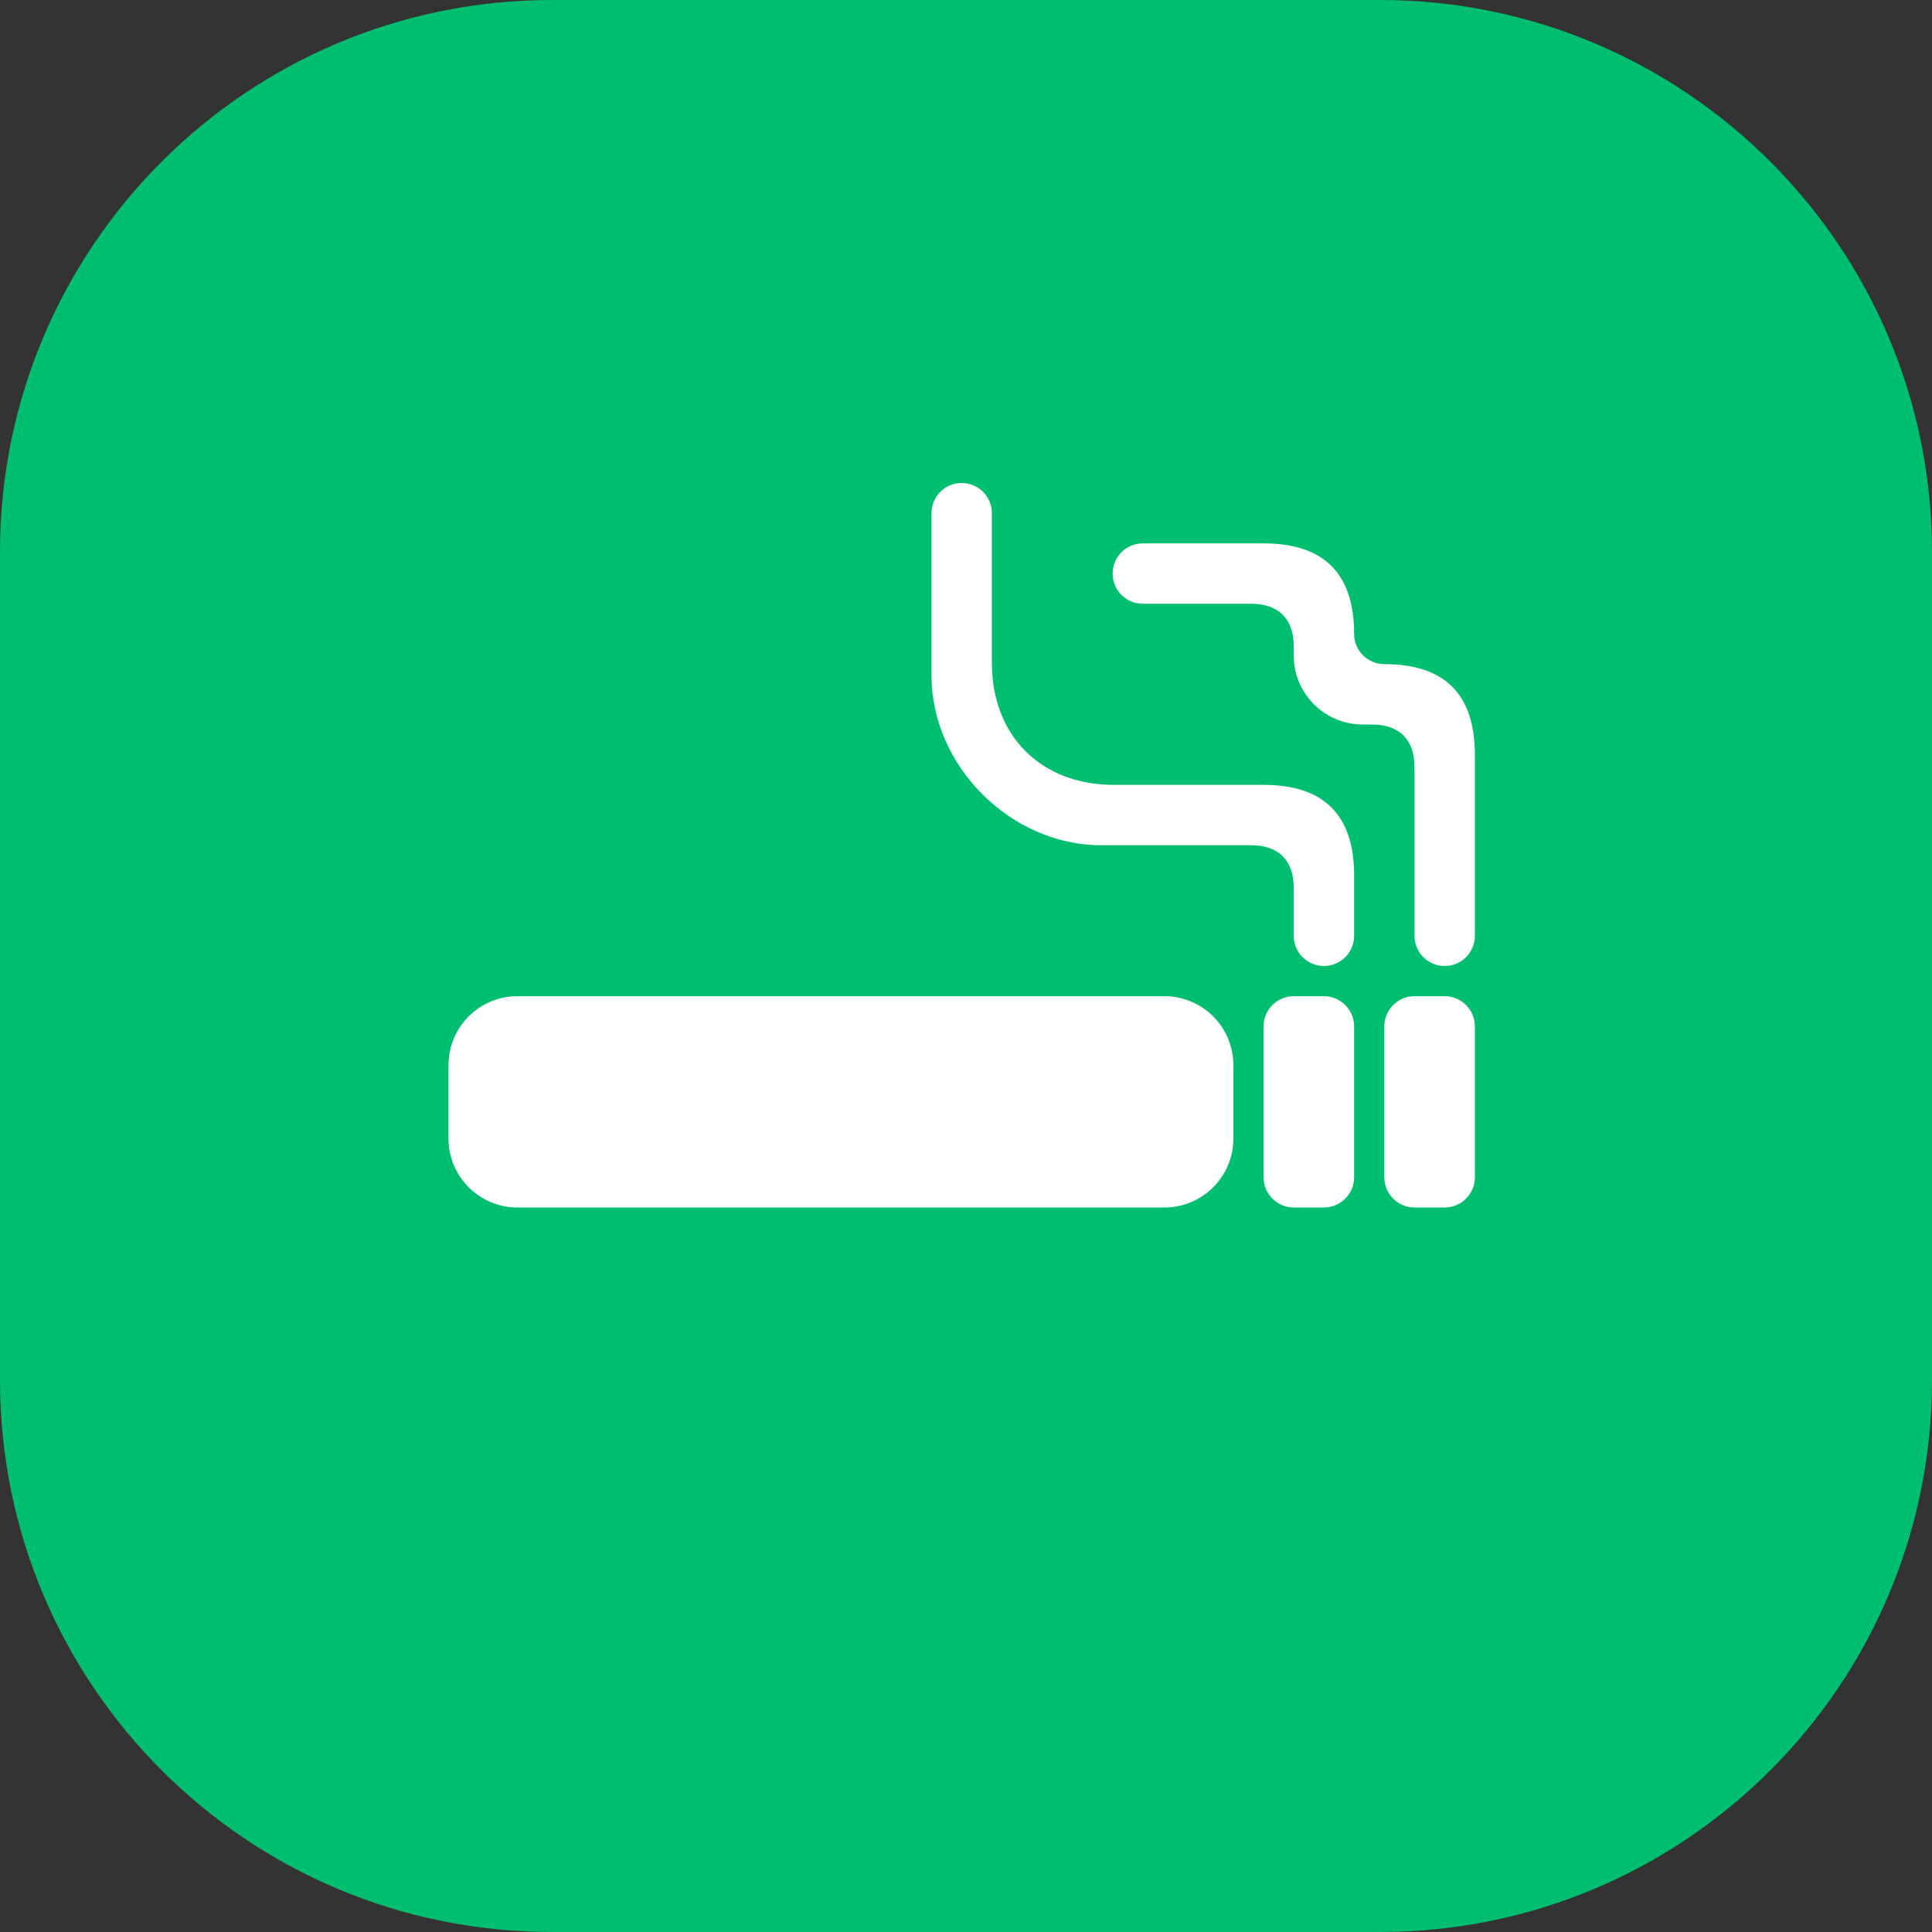
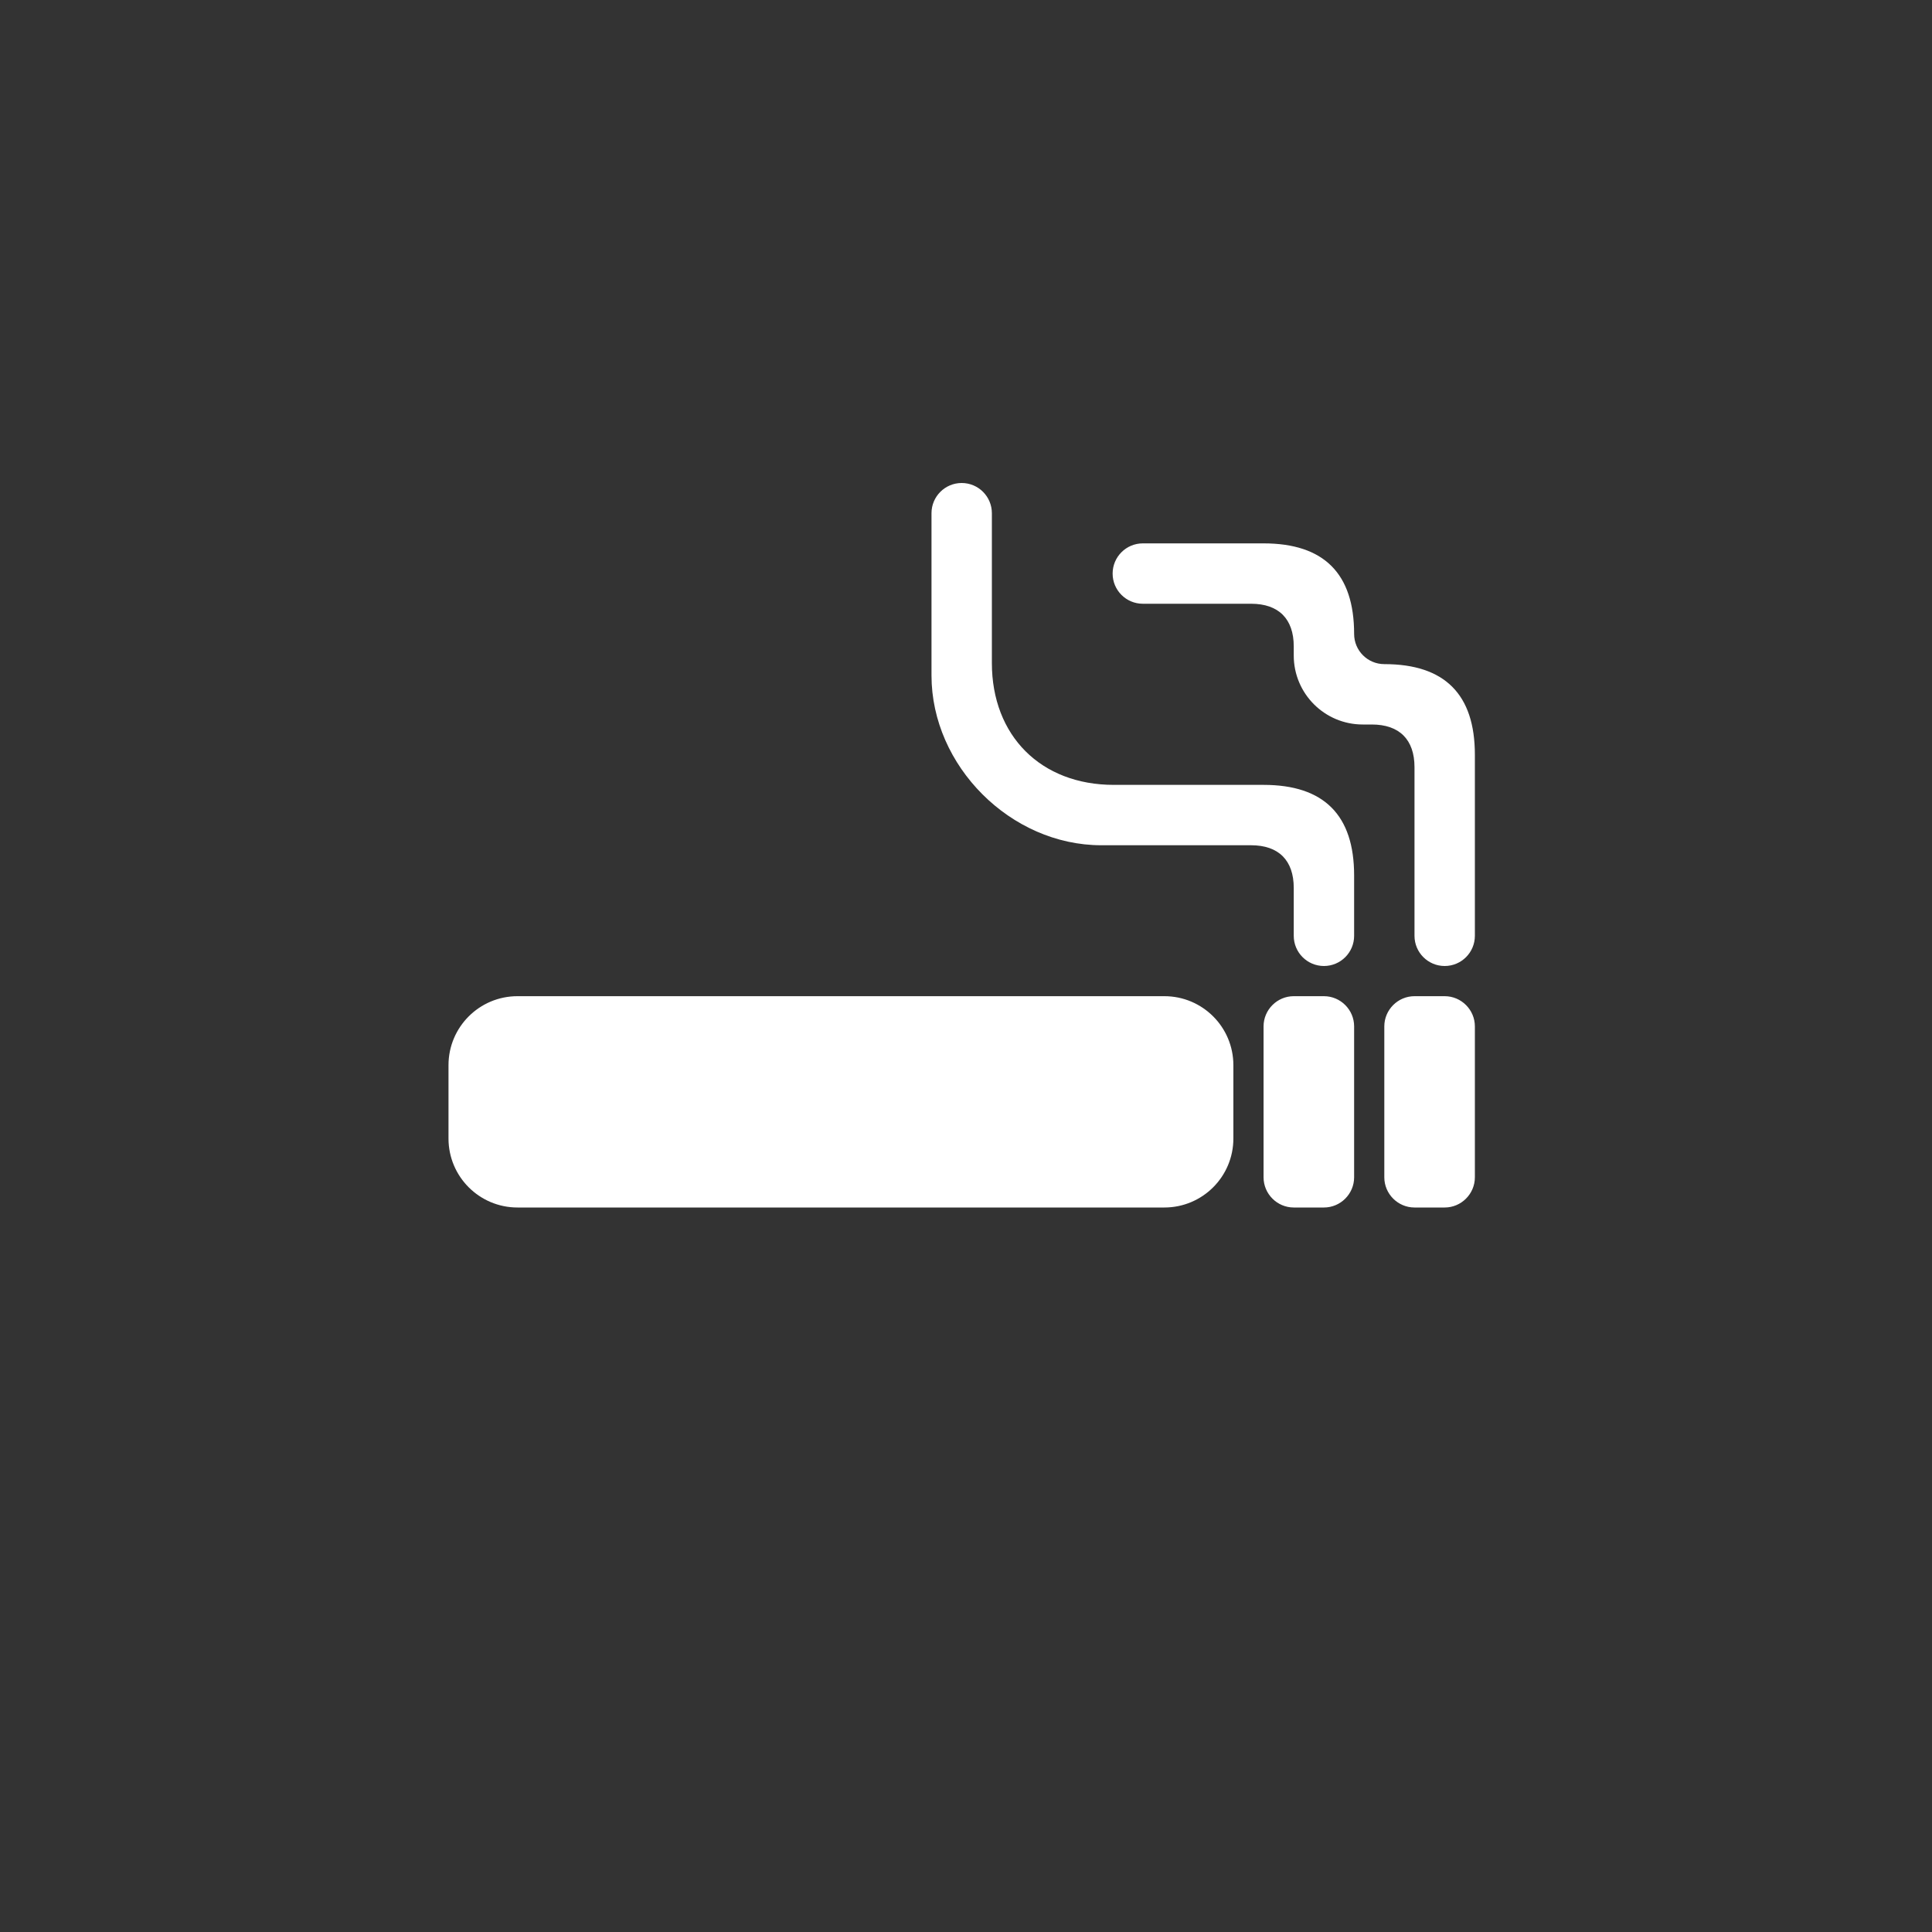
<svg xmlns="http://www.w3.org/2000/svg" width="56" height="56" viewBox="0 0 56 56" fill="none">
  <rect x="0" y="0" width="56" height="56" fill="#333333" stroke="none" />
  <g clip-path="url(#clip0_602_1596)">
-     <path d="M40 0H16C7.163 0 0 7.163 0 16V40C0 48.837 7.163 56 16 56H40C48.837 56 56 48.837 56 40V16C56 7.163 48.837 0 40 0Z" fill="#00BE6F" />
    <path d="M27 14.875C27 14.392 27.392 14 27.875 14C28.358 14 28.75 14.392 28.75 14.875V19.216C28.75 21.328 30.172 22.75 32.284 22.75H36.625C38.375 22.75 39.25 23.625 39.25 25.375V27.125C39.25 27.608 38.858 28 38.375 28C37.892 28 37.5 27.608 37.5 27.125V25.737C37.5 24.938 37.062 24.5 36.263 24.5H31.922C29.297 24.5 27 22.203 27 19.578V14.875ZM13 30.875C13 29.77 13.895 28.875 15 28.875H33.75C34.855 28.875 35.75 29.77 35.75 30.875V33C35.75 34.105 34.855 35 33.75 35H15C13.895 35 13 34.105 13 33V30.875ZM37.5 28.875H38.375C38.856 28.875 39.25 29.269 39.25 29.75V34.125C39.25 34.606 38.856 35 38.375 35H37.5C37.019 35 36.625 34.606 36.625 34.125V29.75C36.625 29.269 37.019 28.875 37.5 28.875ZM41 28.875H41.875C42.356 28.875 42.75 29.269 42.75 29.75V34.125C42.75 34.606 42.356 35 41.875 35H41C40.519 35 40.125 34.606 40.125 34.125V29.75C40.125 29.269 40.519 28.875 41 28.875ZM37.5 19C37.5 20.105 38.395 21 39.5 21H39.763C40.562 21 41 21.438 41 22.237V27.125C41 27.608 41.392 28 41.875 28C42.358 28 42.75 27.608 42.75 27.125V21.875C42.75 20.125 41.875 19.25 40.125 19.25V19.25C39.642 19.25 39.25 18.858 39.25 18.375V18.375C39.25 16.625 38.375 15.75 36.625 15.75H33.125C32.642 15.75 32.25 16.142 32.25 16.625C32.25 17.108 32.642 17.5 33.125 17.5H36.263C37.062 17.5 37.5 17.938 37.5 18.737V19Z" fill="white" />
  </g>
  <defs>
    <clipPath id="clip0_602_1596">
      <rect width="56" height="56" fill="white" />
    </clipPath>
  </defs>
</svg>